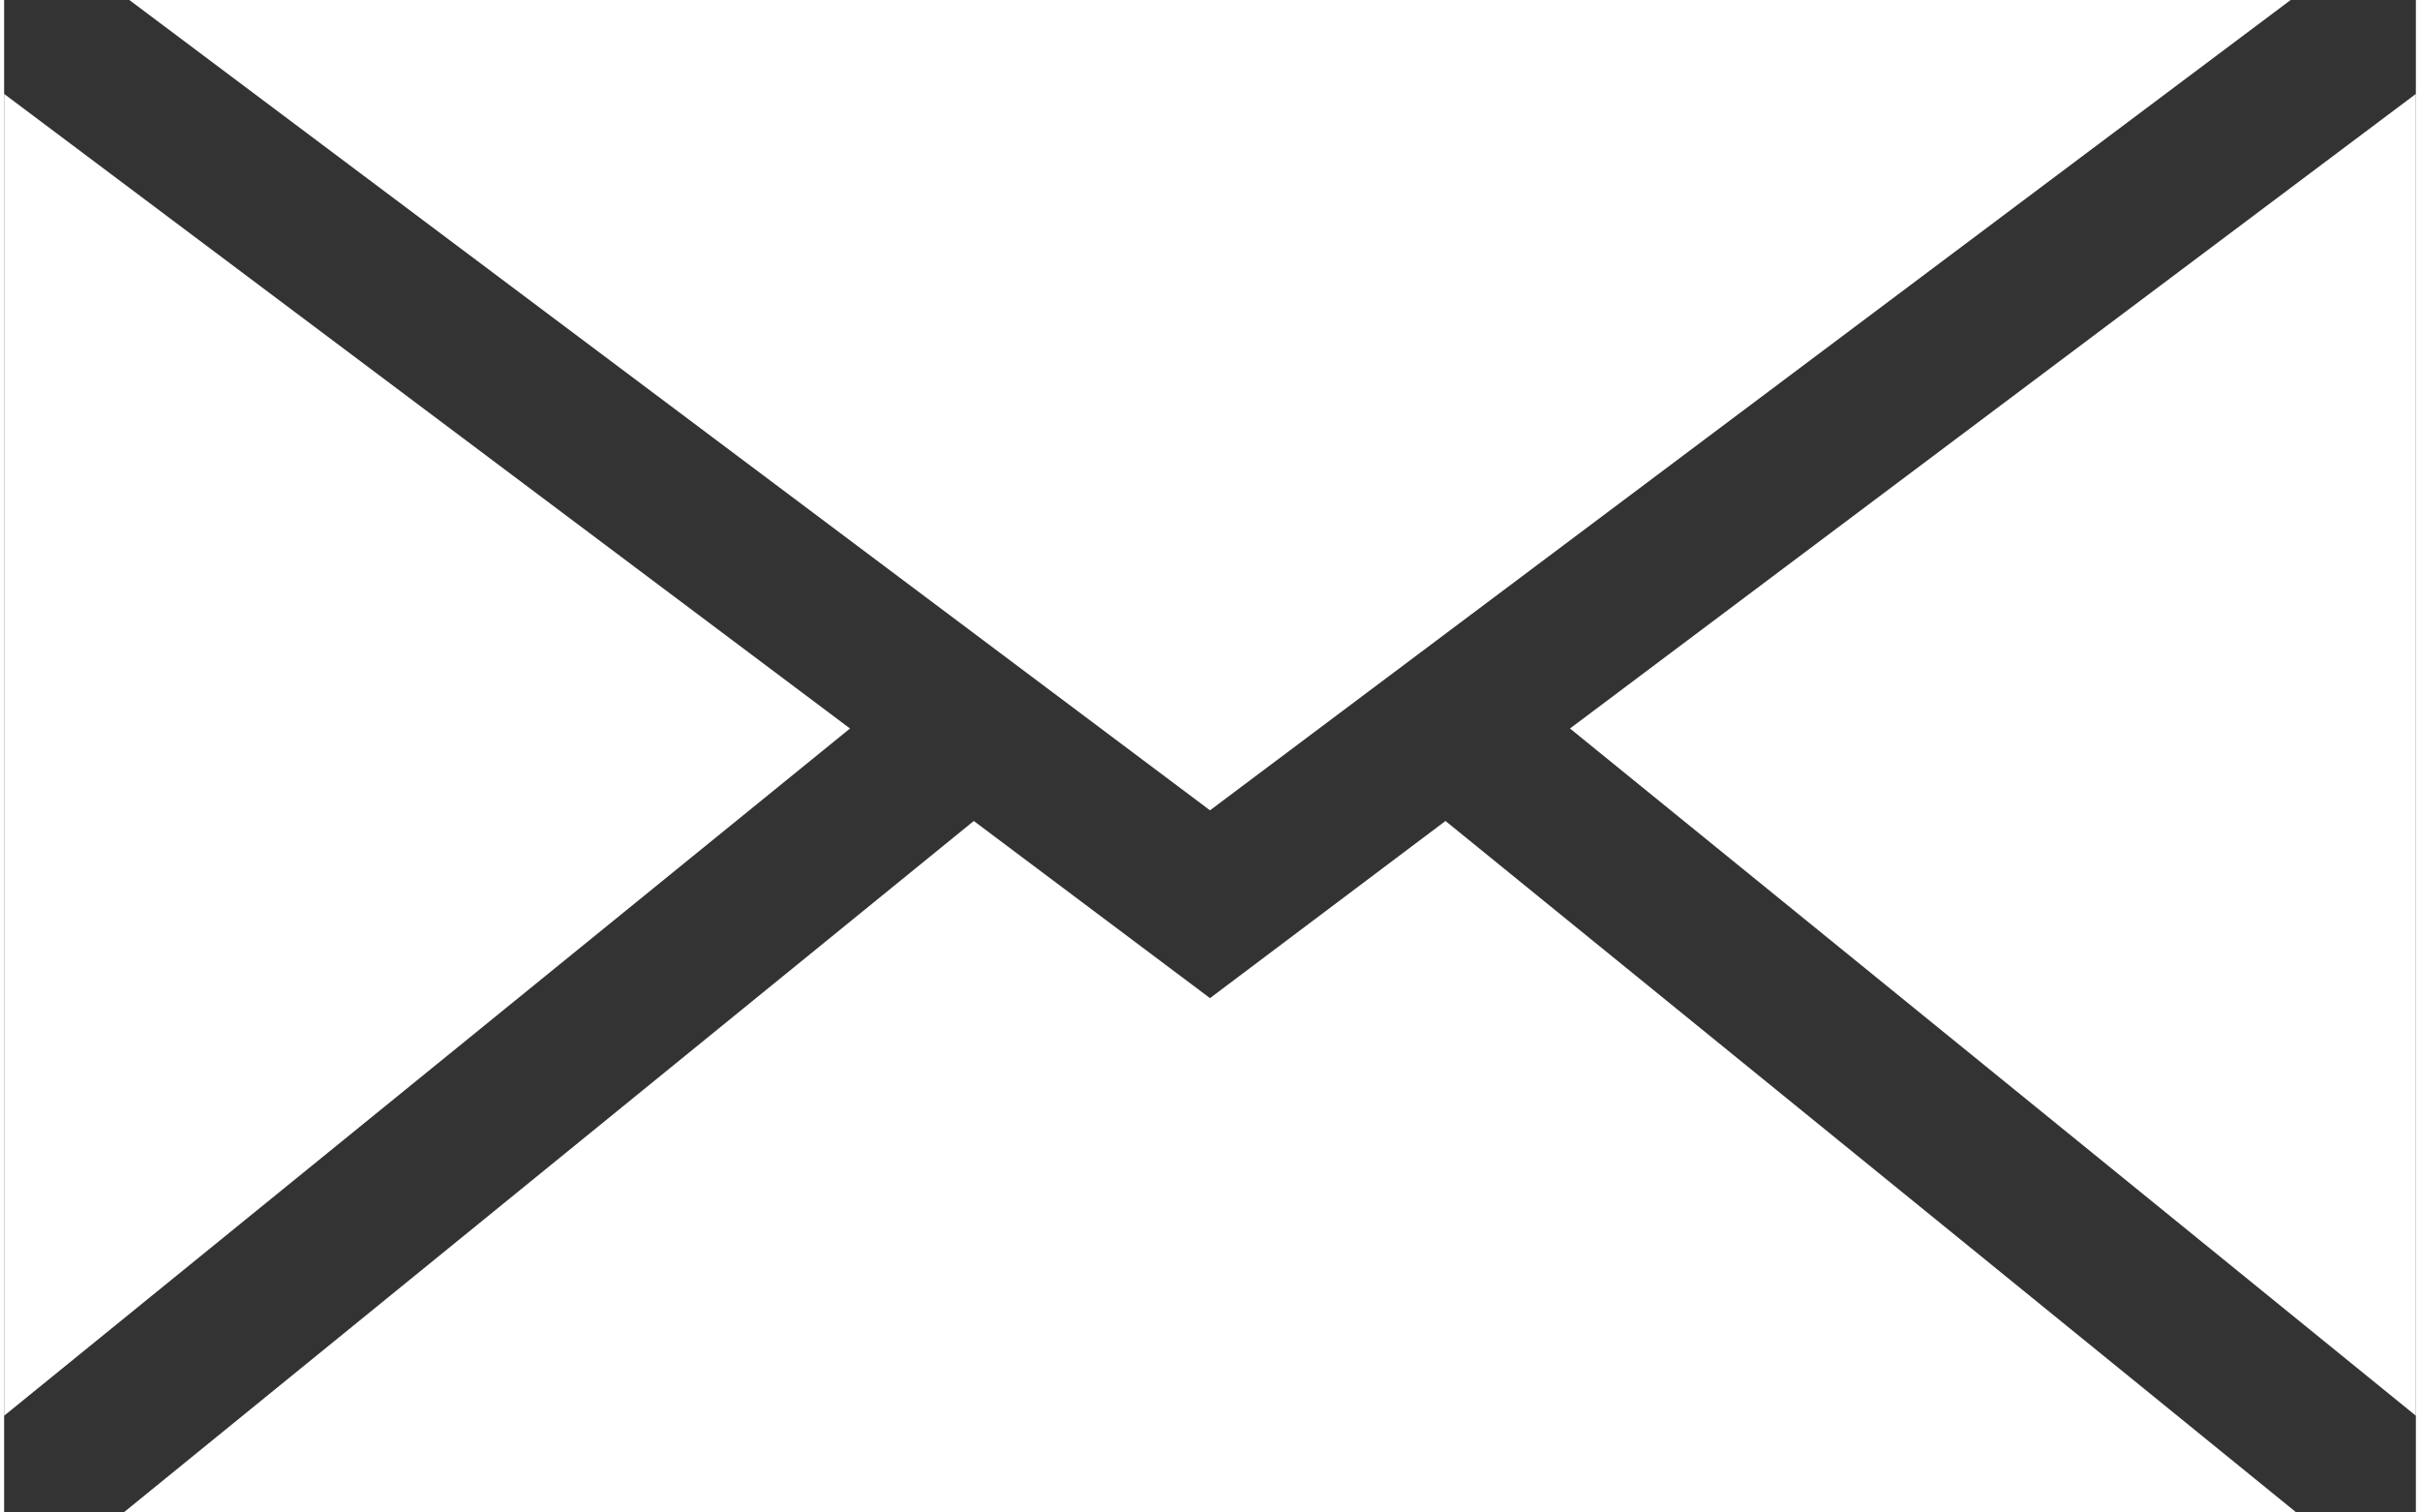
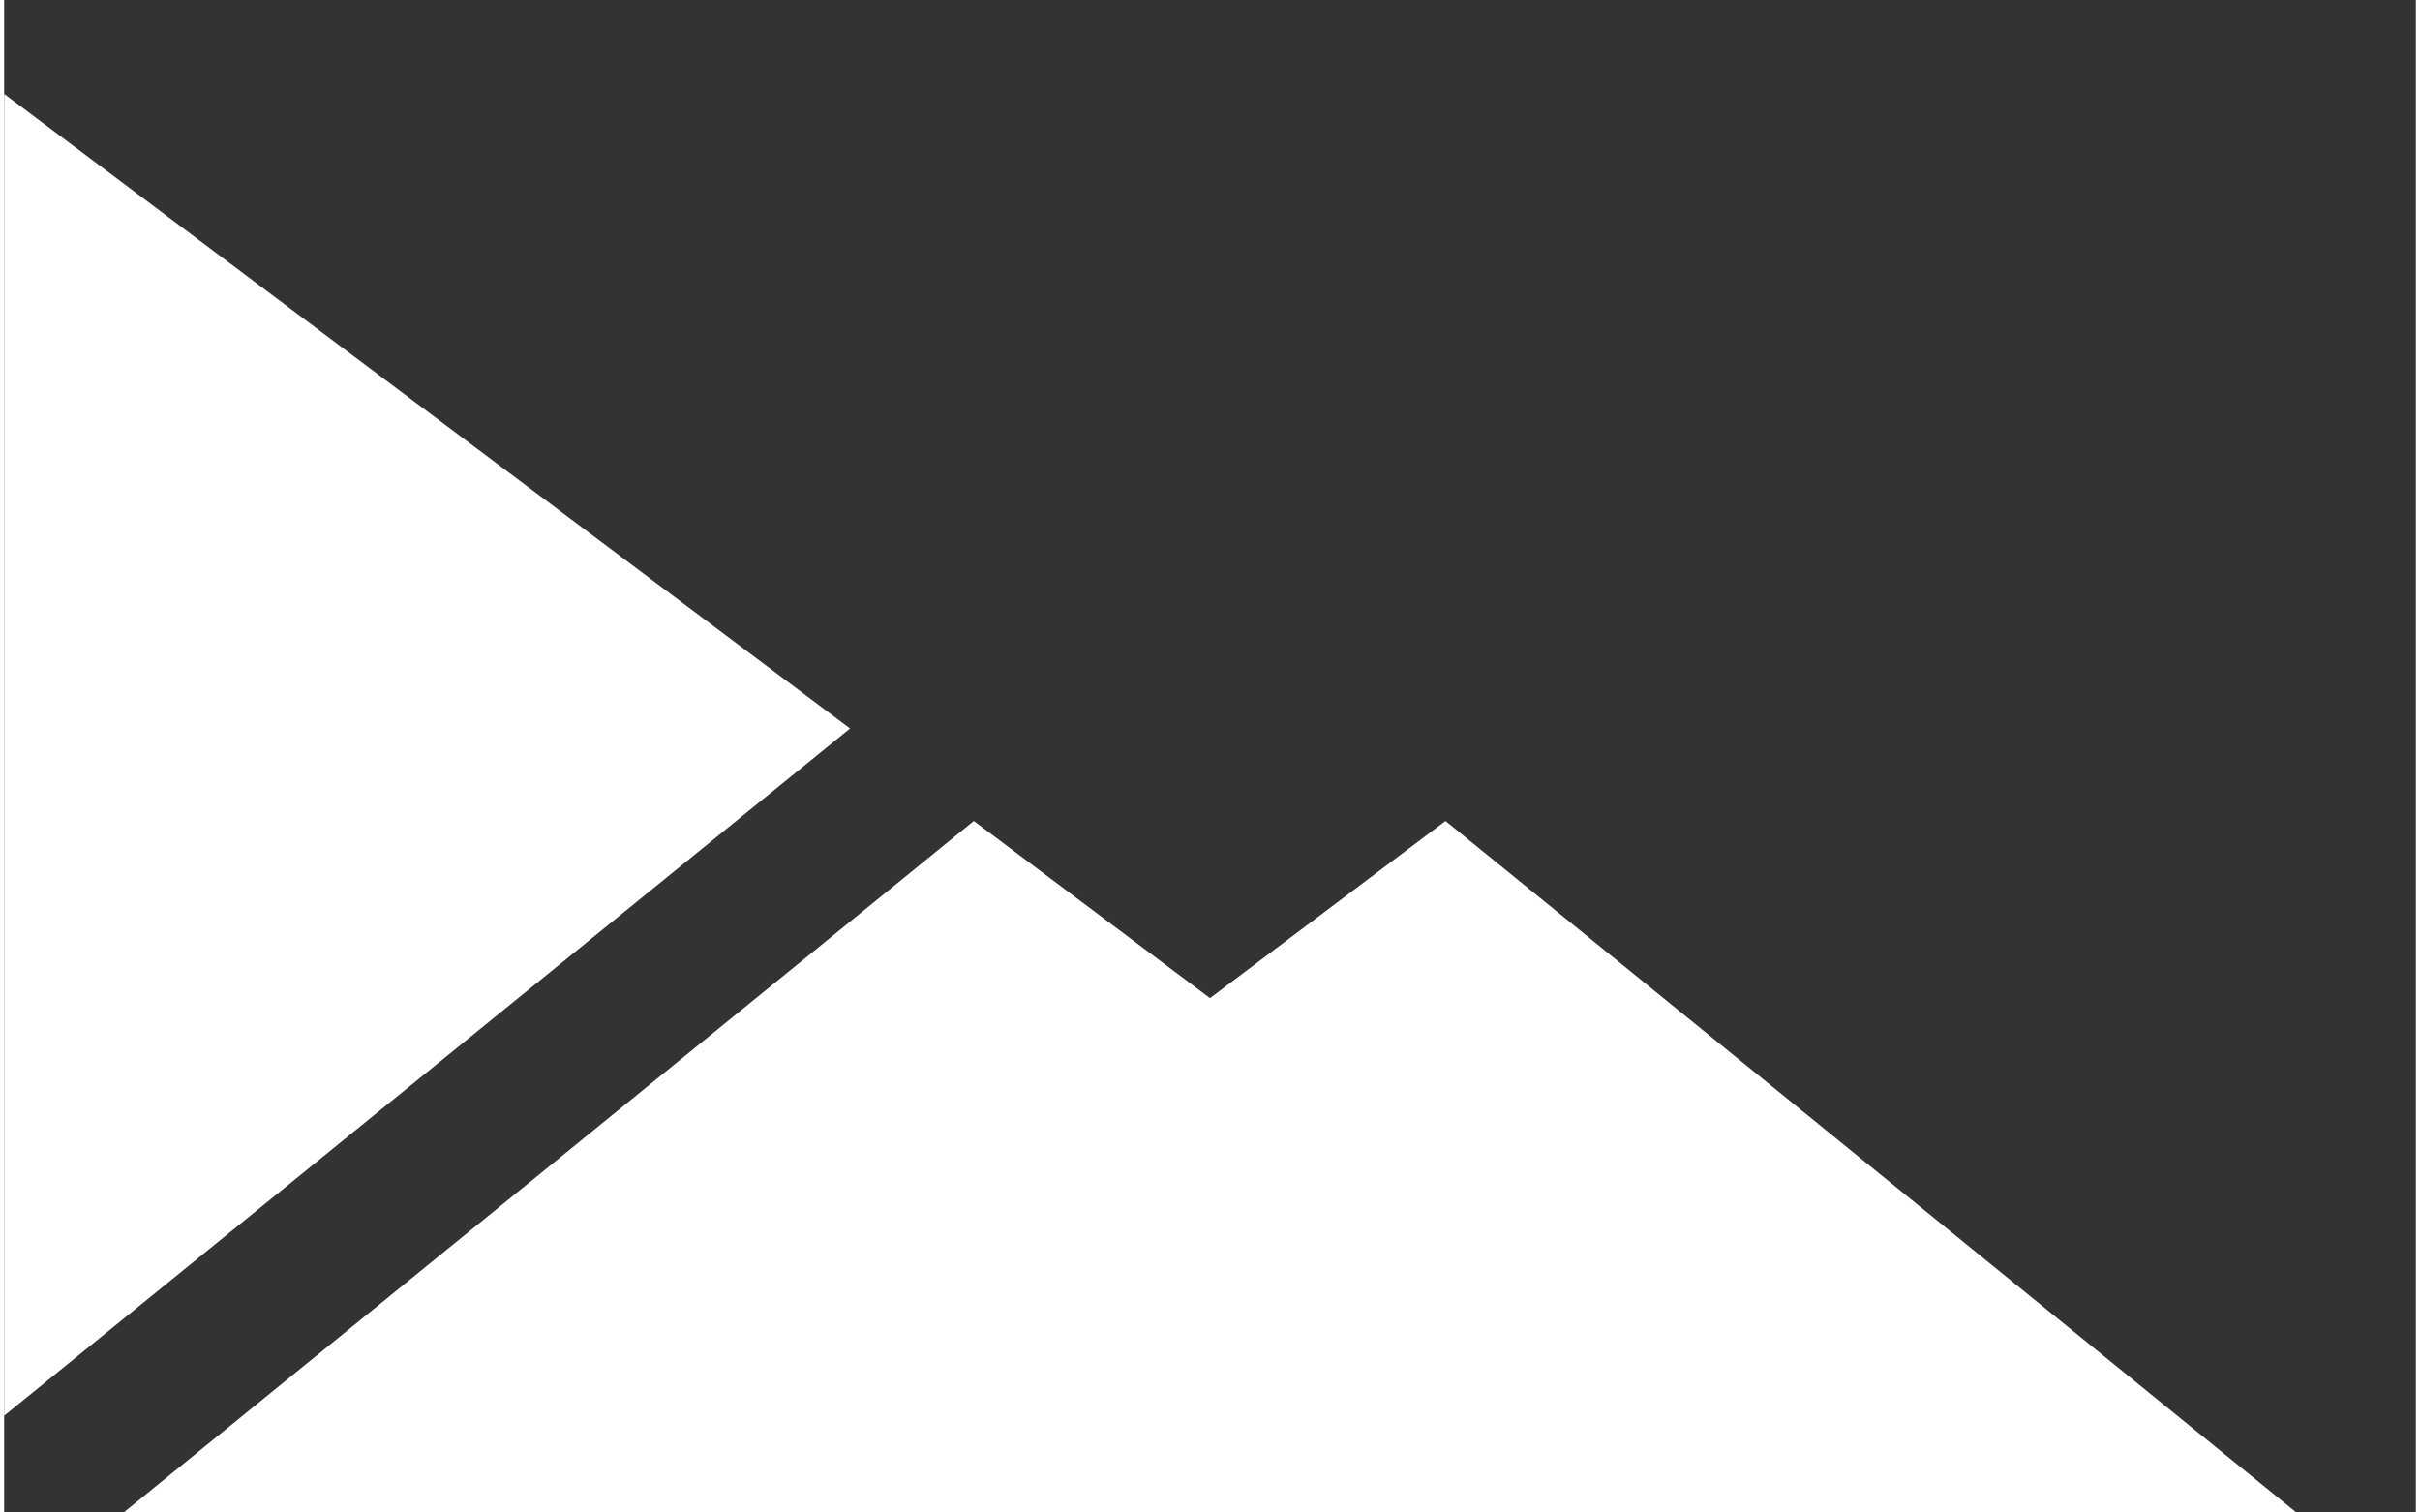
<svg xmlns="http://www.w3.org/2000/svg" id="Ebene_1" data-name="Ebene 1" viewBox="0 0 33.9 21.26" width="16" height="10">
  <rect x="0" y="0" width="33.9" height="21.26" fill="#333333" stroke="none" />
  <defs>
    <style>.cls-1{fill:#fff;}</style>
  </defs>
  <polygon class="cls-1" points="11.89 10.24 0 19.9 0 1.32 11.89 10.24" />
-   <polygon class="cls-1" points="16.95 11.39 1.76 0 32.14 0 16.95 11.39" />
  <polygon class="cls-1" points="20.26 11.54 32.22 21.26 1.68 21.26 13.63 11.54 16.95 14.03 20.26 11.54" />
-   <polygon class="cls-1" points="33.9 1.32 33.9 19.9 22.01 10.24 33.9 1.32" />
</svg>